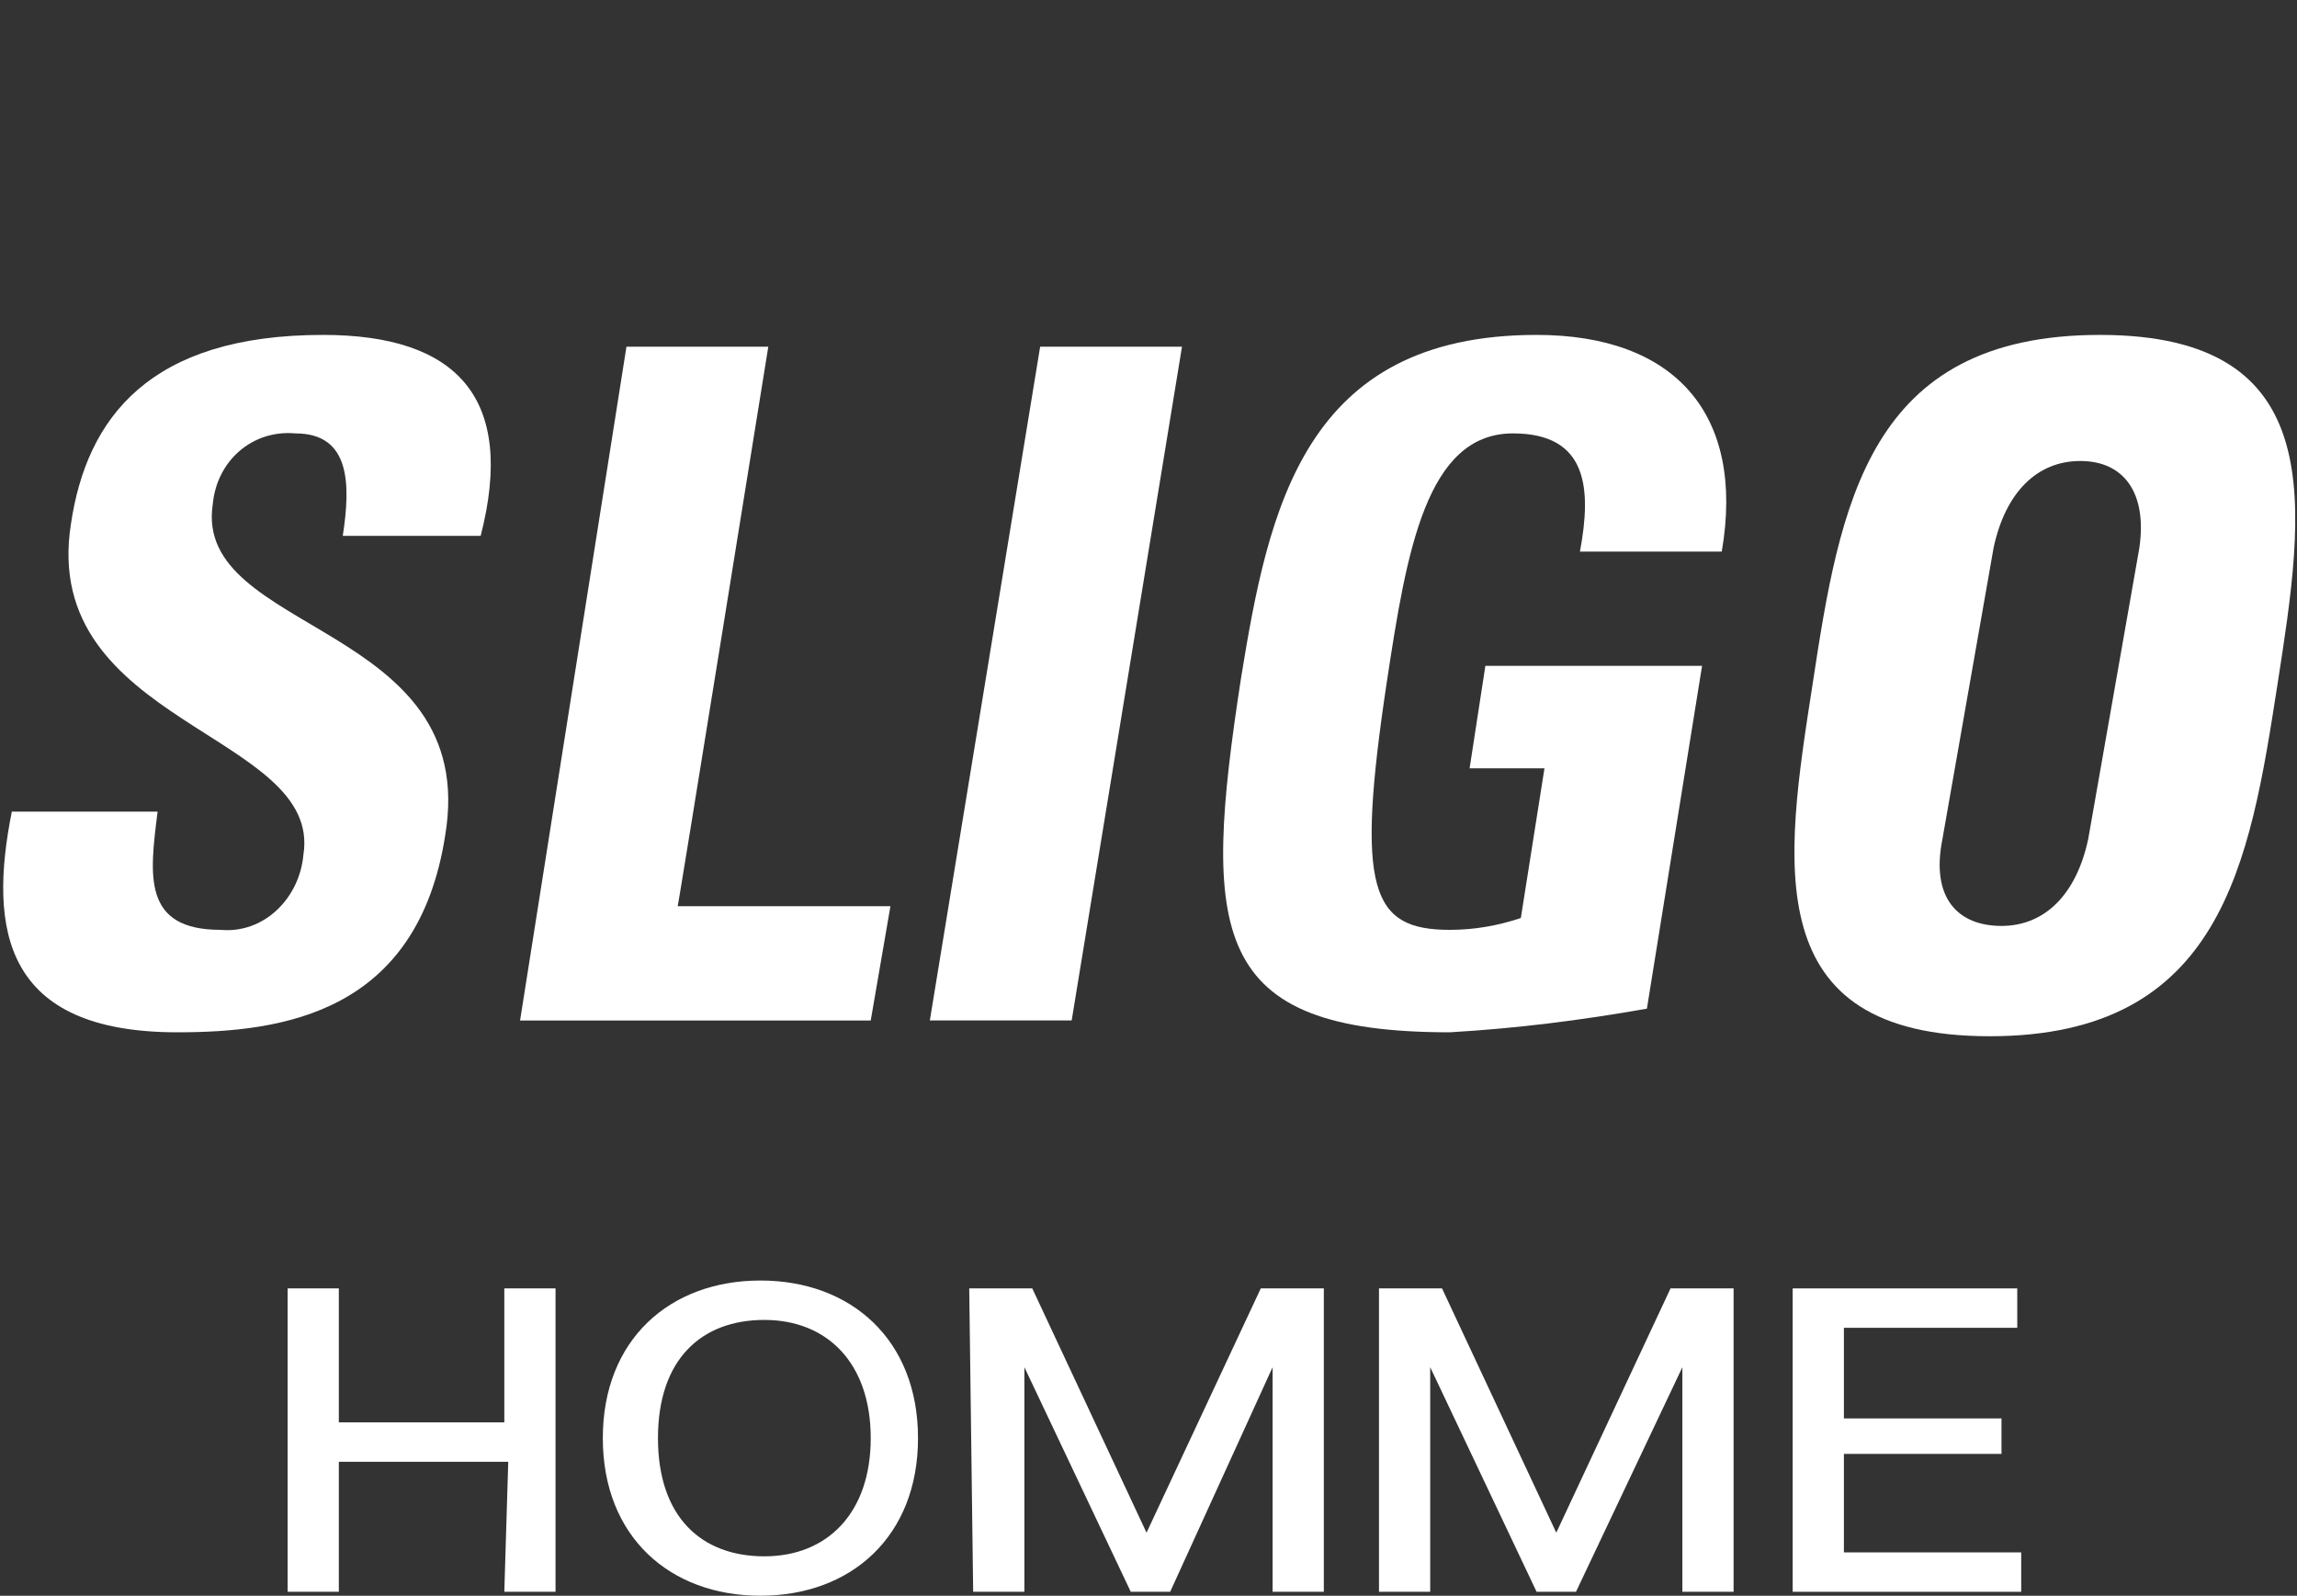
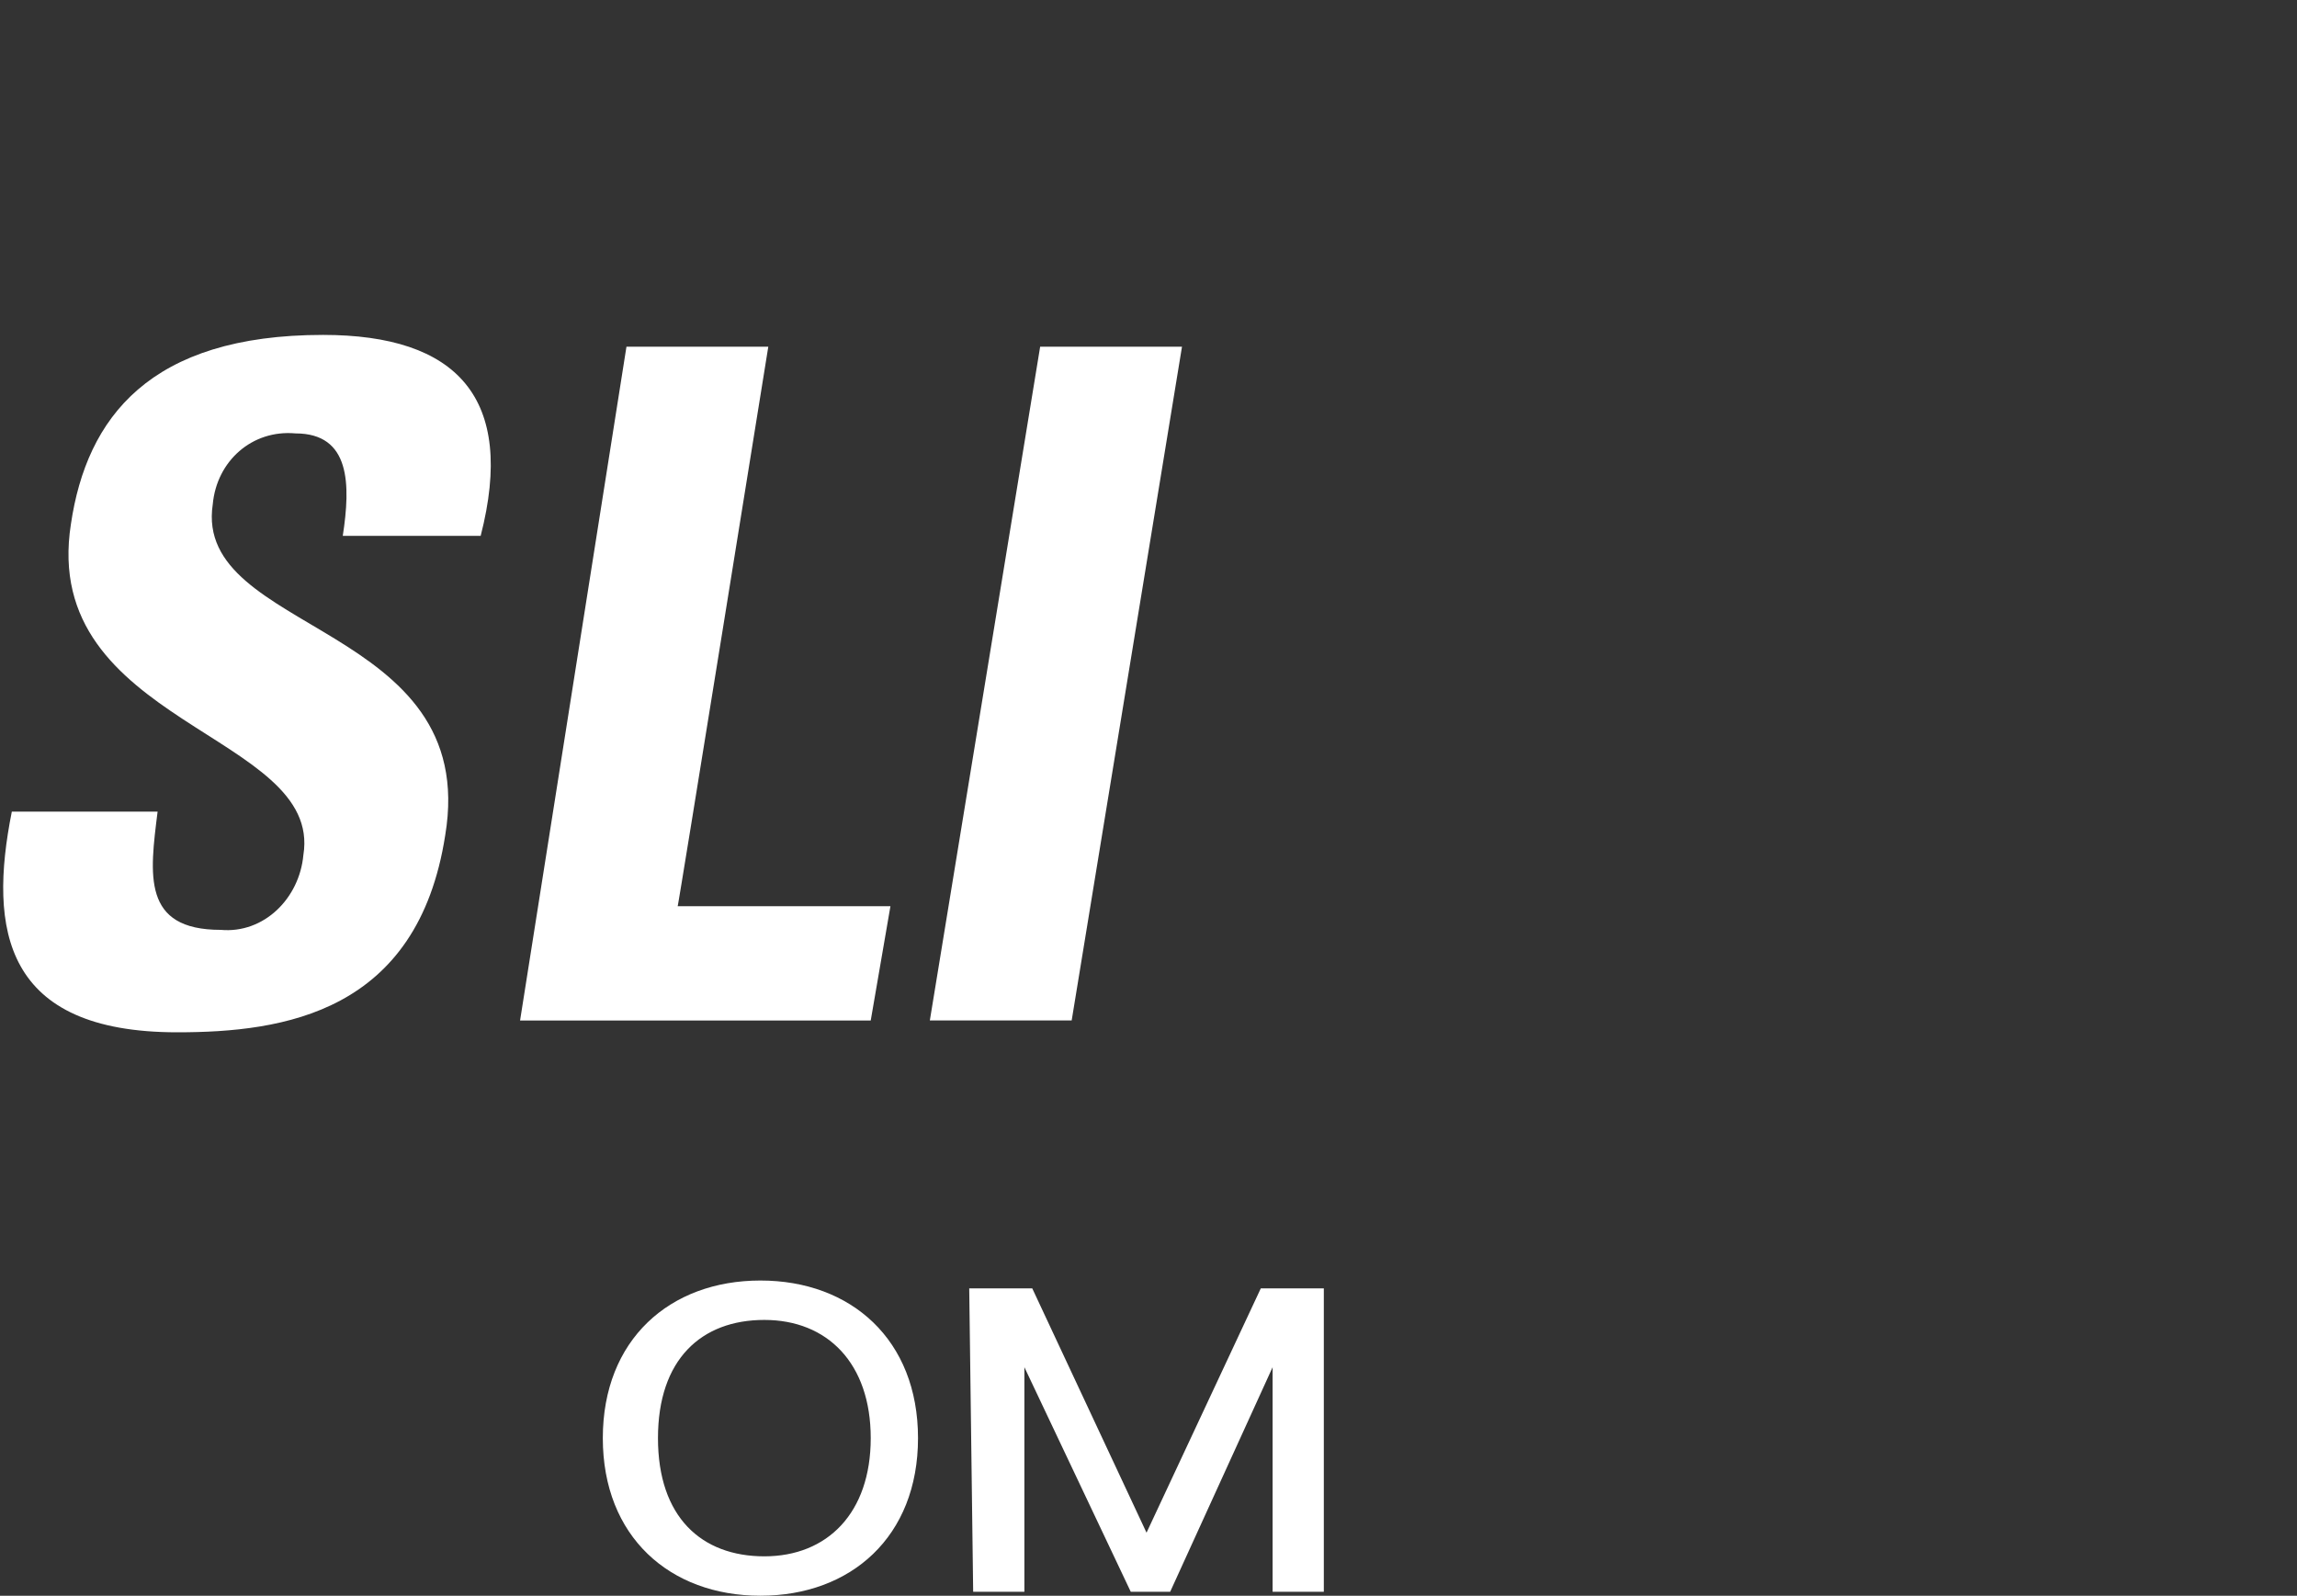
<svg xmlns="http://www.w3.org/2000/svg" version="1.1" id="Layer_2_00000113315466575552165040000001946446172293414812_" x="0px" y="0px" viewBox="0 0 58.3 40.5" style="enable-background:new 0 0 58.3 40.5;" xml:space="preserve">
  <rect x="0" y="0" width="58.3" height="40.5" fill="#333333" stroke="none" />
  <style type="text/css">
	.st0{fill:#FFFFFF;}
</style>
  <g id="Group_13589">
    <g id="Group_13587">
      <g>
        <g>
          <g>
            <g>
              <g id="Group_13081">
                <path id="Path_982" class="st0" d="M8.2,8.5c-4.4,0-6,2.1-6.4,4.8c-0.8,5.1,6.4,5.3,5.9,8.4c-0.1,1.1-1,2-2.1,1.9         c-2,0-1.8-1.4-1.6-3H0.3c-0.6,3-0.2,5.6,4.2,5.6c2.7,0,6.1-0.5,6.8-5c0.9-5.4-6.4-5.1-5.9-8.4c0.1-1.1,1-1.9,2.1-1.8         c1.4,0,1.4,1.3,1.2,2.6h3.5C13.1,10.1,11.6,8.5,8.2,8.5" />
                <path id="Path_983" class="st0" d="M19.5,8.8h-3.6l-2.7,17.1h8.9l0.5-2.9h-5.4C17.2,23.1,19.5,8.8,19.5,8.8z" />
                <path id="Path_984" class="st0" d="M23.6,25.9h3.6L30,8.8h-3.6L23.6,25.9z" />
-                 <path id="Path_985" class="st0" d="M39,8.5c-5.9,0-6.8,4.4-7.5,8.7c-1,6.5-0.8,9,5.3,9c1.7-0.1,3.3-0.3,5-0.6l1.4-8.7h-5.5         l-0.4,2.6h1.9l-0.6,3.8c-0.6,0.2-1.2,0.3-1.8,0.3c-2,0-2.4-1-1.6-6.3c0.5-3.3,1-6.3,3.2-6.3c1.9,0,2,1.4,1.7,3h3.6         C44.3,10.5,42.5,8.5,39,8.5" />
-                 <path id="Path_986" class="st0" d="M53.3,8.5c-5.9,0-6.6,4.3-7.3,8.9c-0.7,4.5-1.4,8.9,4.5,8.9s6.6-4.4,7.3-8.9         S59.2,8.5,53.3,8.5 M54.3,13.9L53,21.3c-0.3,1.4-1.1,2.2-2.2,2.2s-1.8-0.7-1.5-2.2l1.3-7.4c0.3-1.4,1.1-2.2,2.2-2.2         S54.5,12.5,54.3,13.9" />
              </g>
            </g>
          </g>
        </g>
      </g>
    </g>
    <g>
-       <path class="st0" d="M12.9,37.1H8.6v3.3H7.3v-7.7h1.3v3.4h4.2v-3.4h1.3v7.7h-1.3L12.9,37.1L12.9,37.1z" />
      <path class="st0" d="M15.3,36.5c0-2.5,1.7-4,4-4s4,1.5,4,4s-1.7,4-4,4S15.3,39,15.3,36.5z M19.4,39.5c1.6,0,2.7-1.1,2.7-3    s-1.1-3-2.7-3s-2.7,1-2.7,3C16.7,38.5,17.8,39.5,19.4,39.5z" />
      <path class="st0" d="M24.6,32.7h1.6l2.9,6.2l2.9-6.2h1.6v7.7h-1.3v-5.7l0,0l-2.6,5.7h-1L26,34.7l0,0v5.7h-1.3L24.6,32.7L24.6,32.7    z" />
-       <path class="st0" d="M35,32.7h1.6l2.9,6.2l2.9-6.2H44v7.7h-1.3v-5.7l0,0L40,40.4h-1l-2.7-5.7l0,0v5.7H35V32.7z" />
-       <path class="st0" d="M45.5,32.7h5.7v1h-4.4V36h4v0.9h-4v2.5h4.5v1h-5.8V32.7z" />
    </g>
  </g>
</svg>